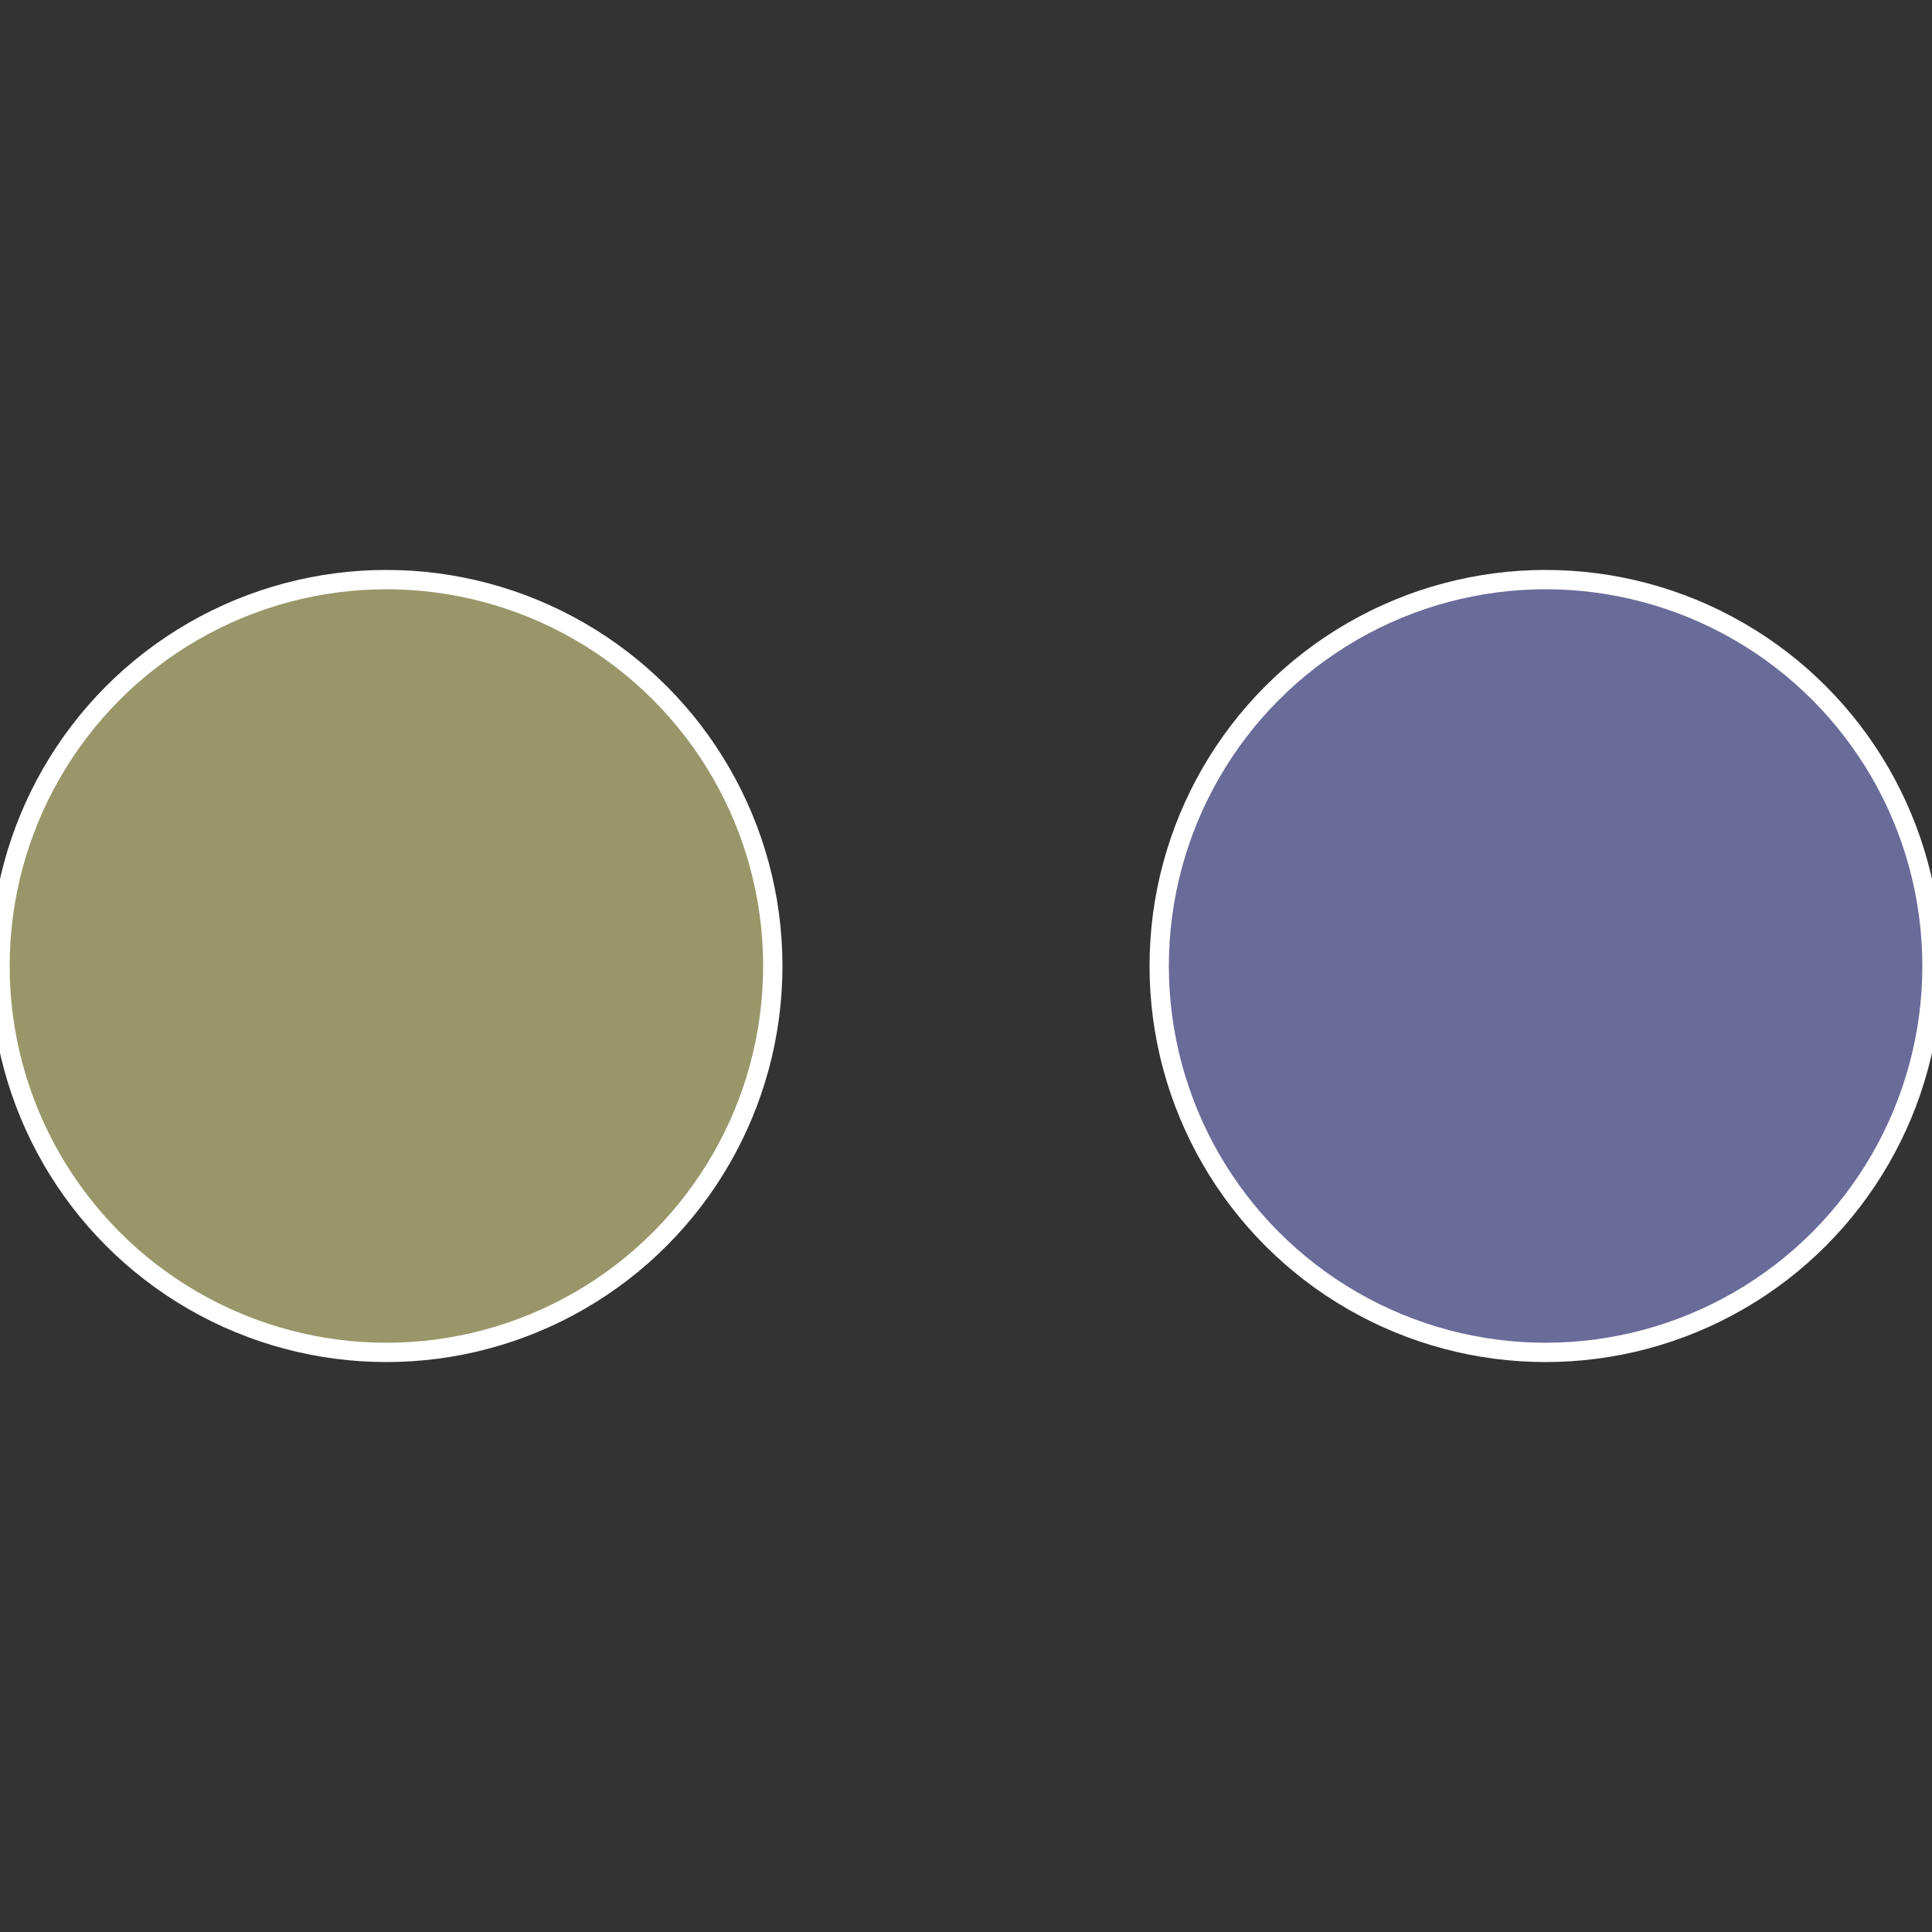
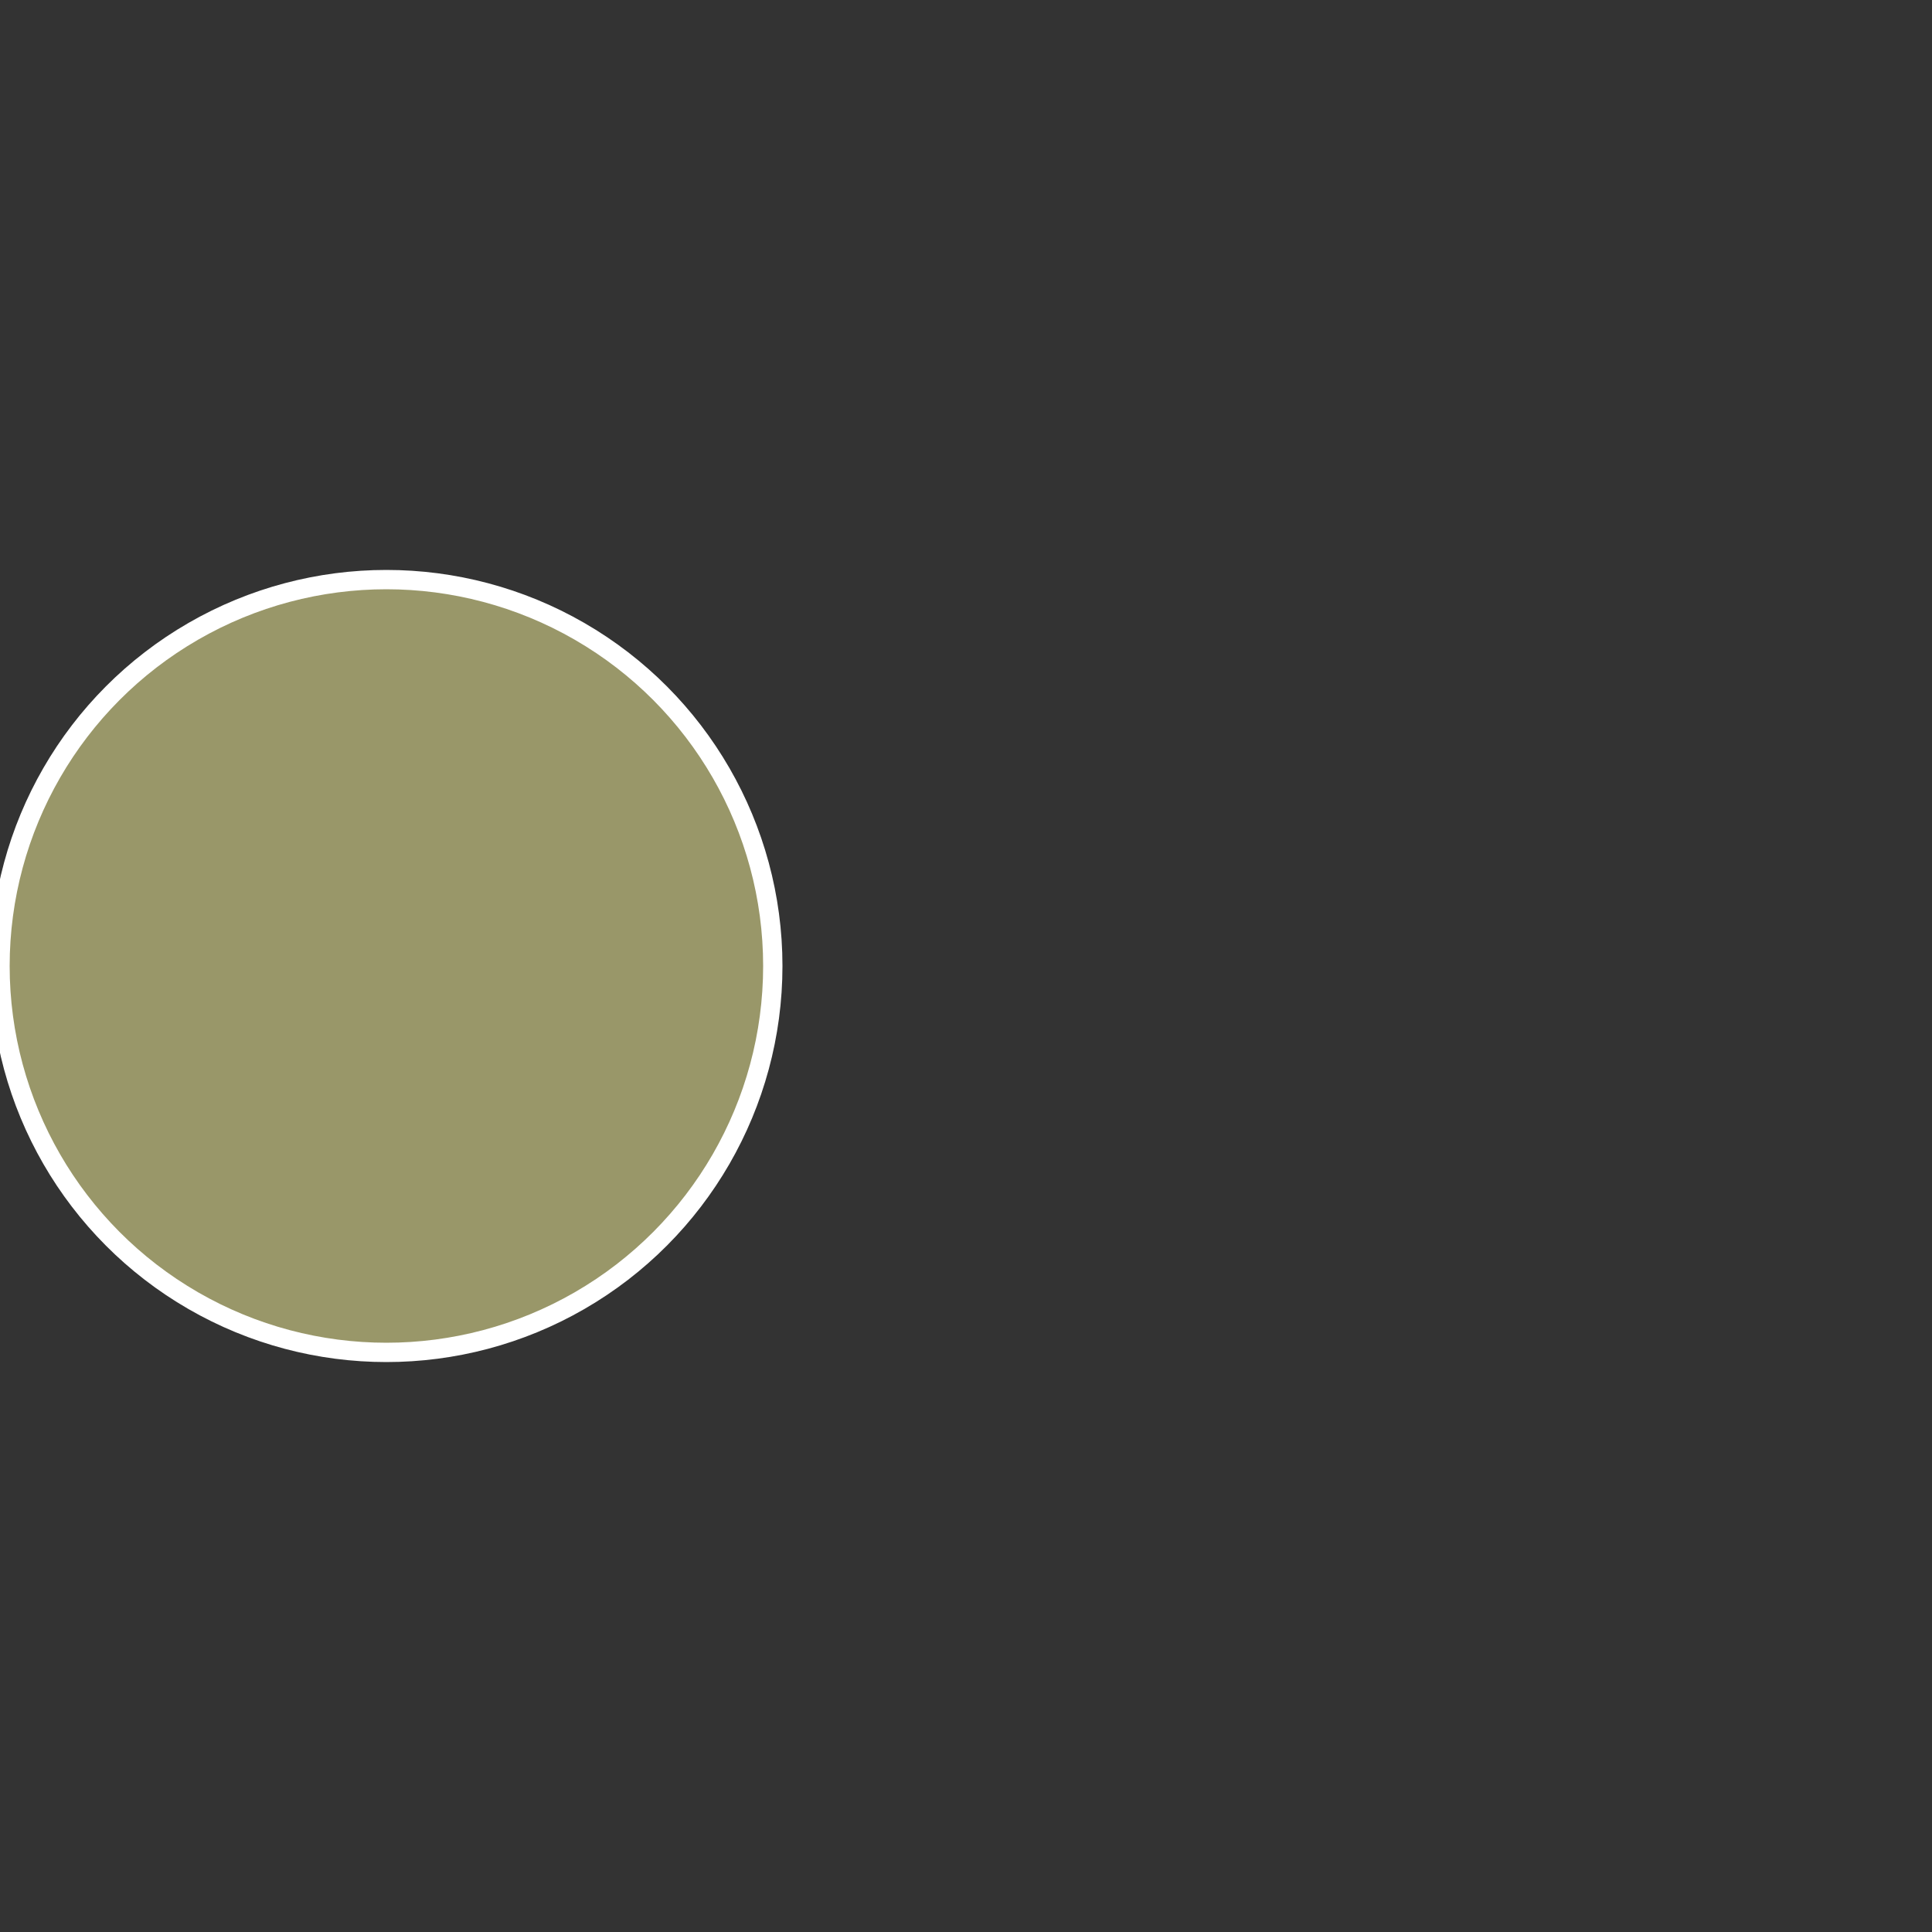
<svg xmlns="http://www.w3.org/2000/svg" width="500" height="500" viewBox="-1 -1 2 2">
  <rect x="-1" y="-1" width="2" height="2" fill="#333333" stroke="none" />
-   <circle cx="0.6" cy="0" r="0.4" fill="#696b99" stroke="#fff" stroke-width="1%" />
  <circle cx="-0.6" cy="7.3478807948841E-17" r="0.4" fill="#999769" stroke="#fff" stroke-width="1%" />
</svg>